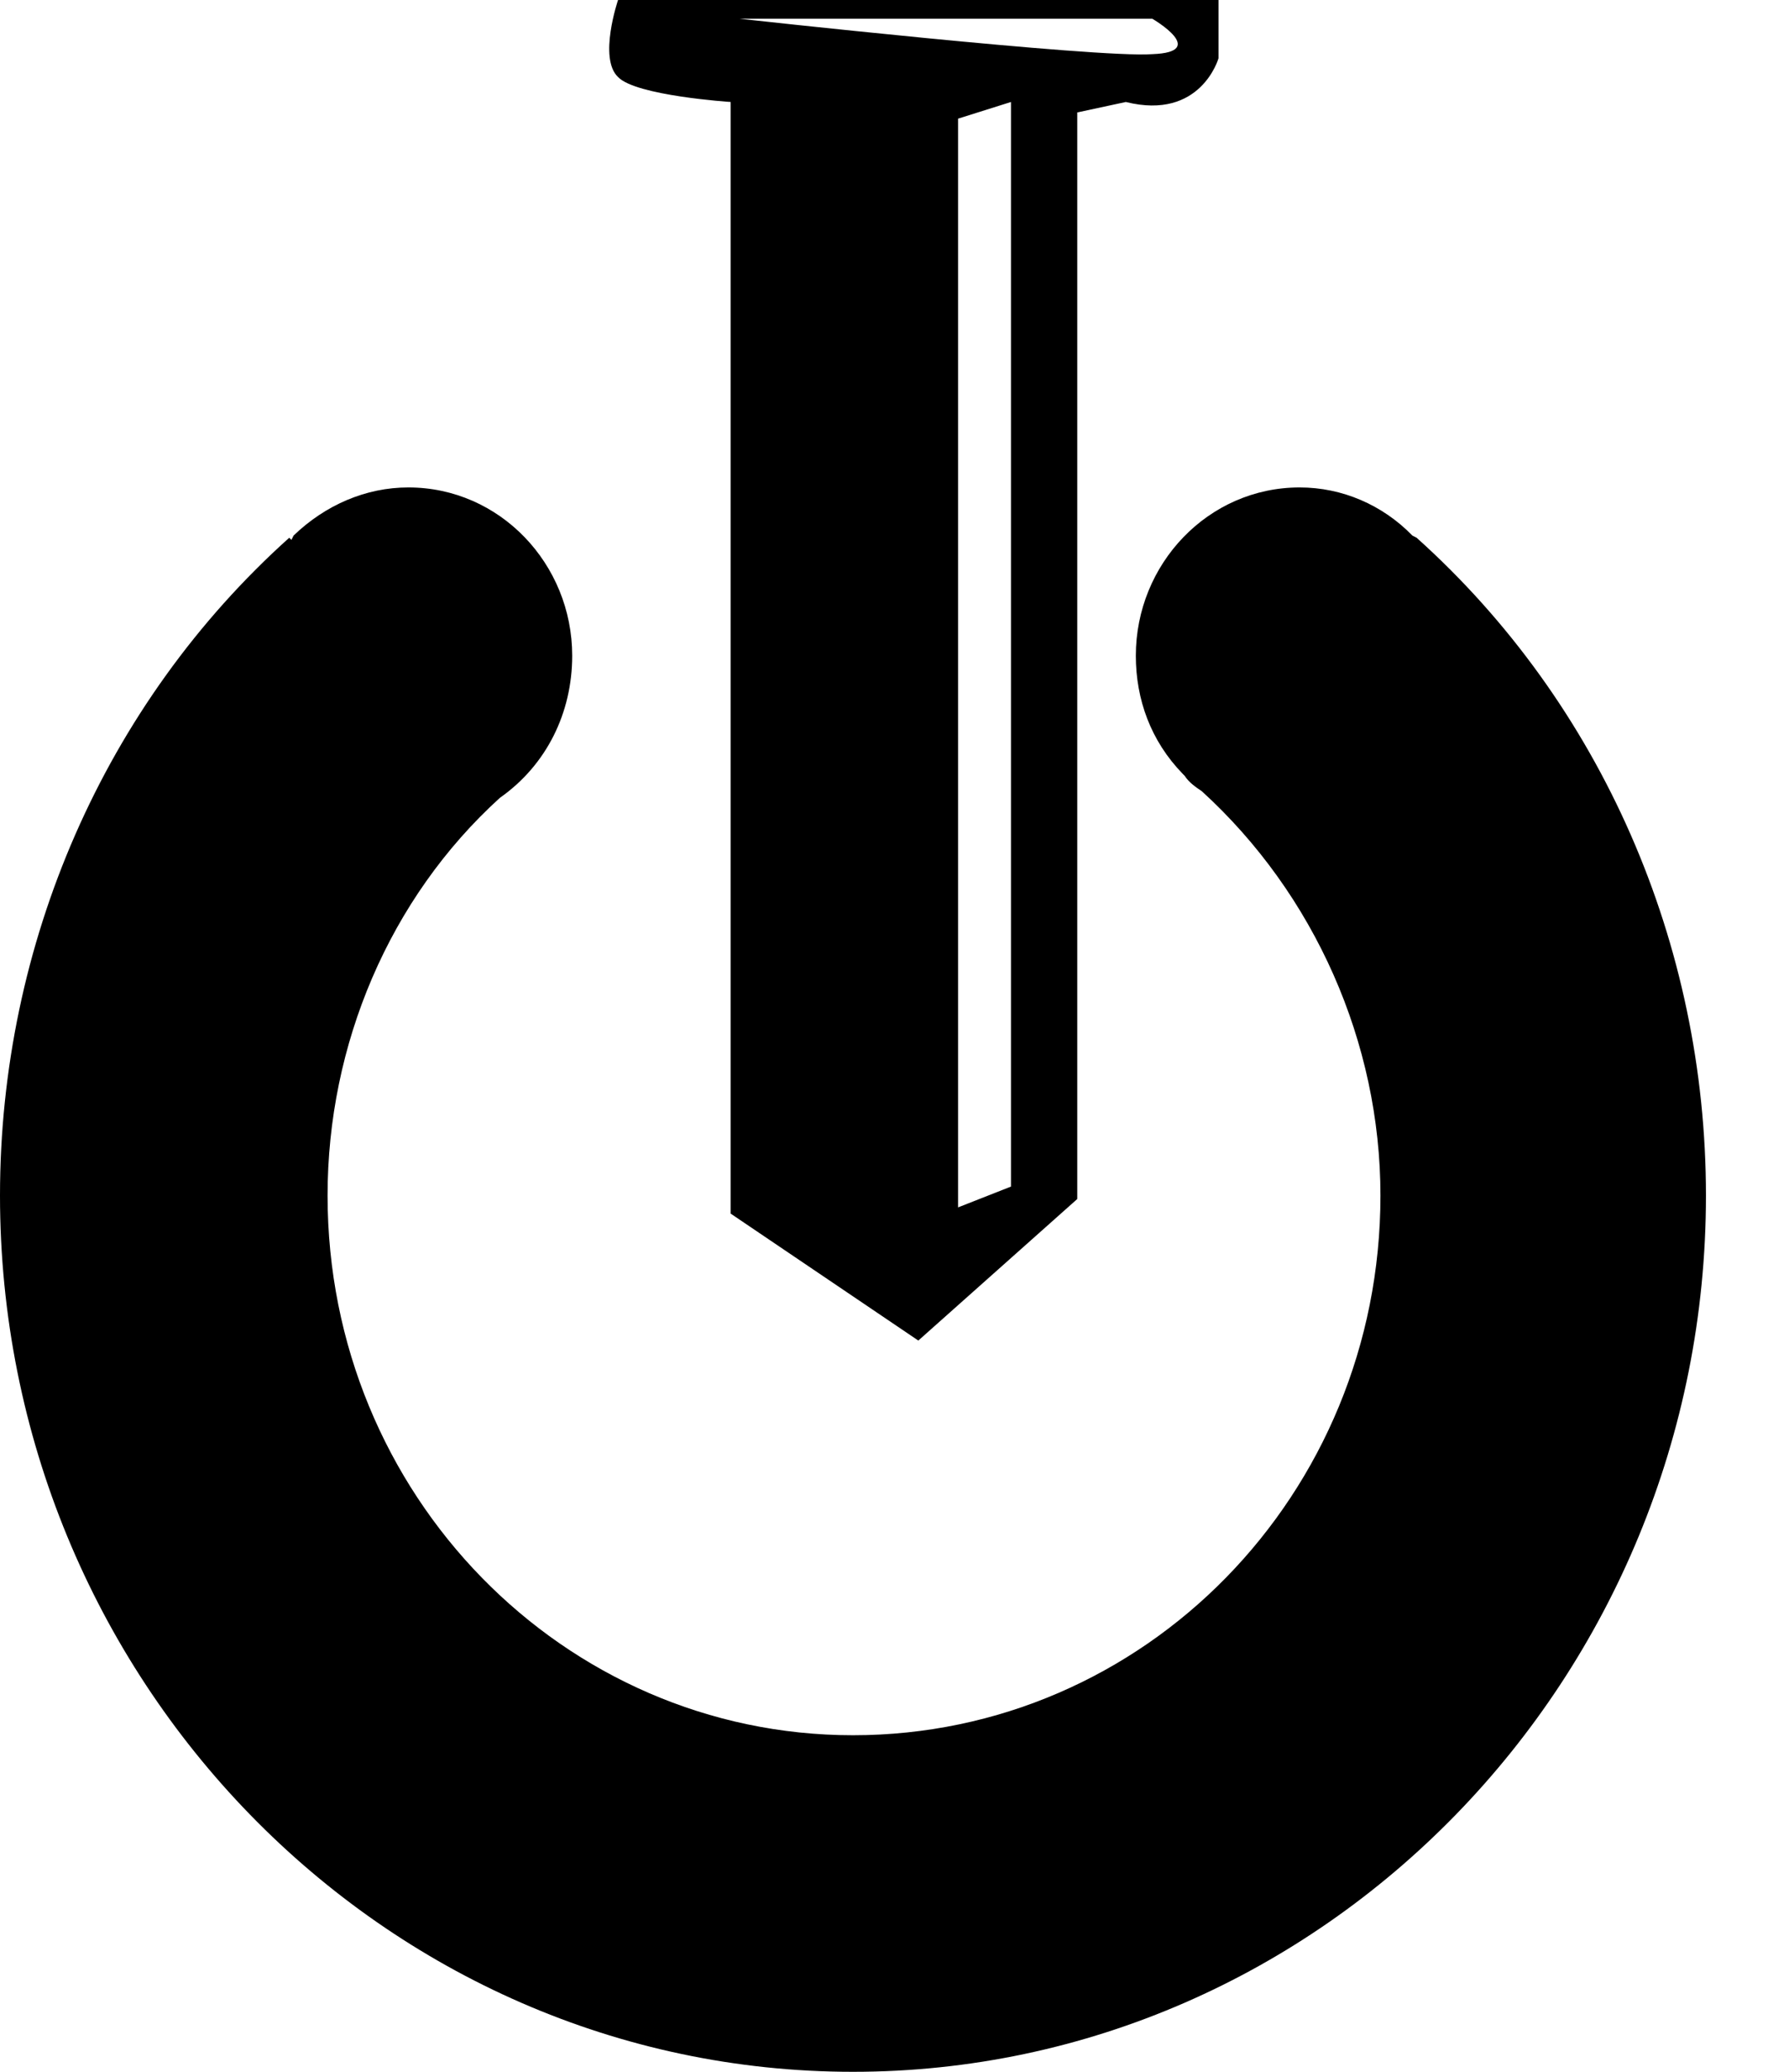
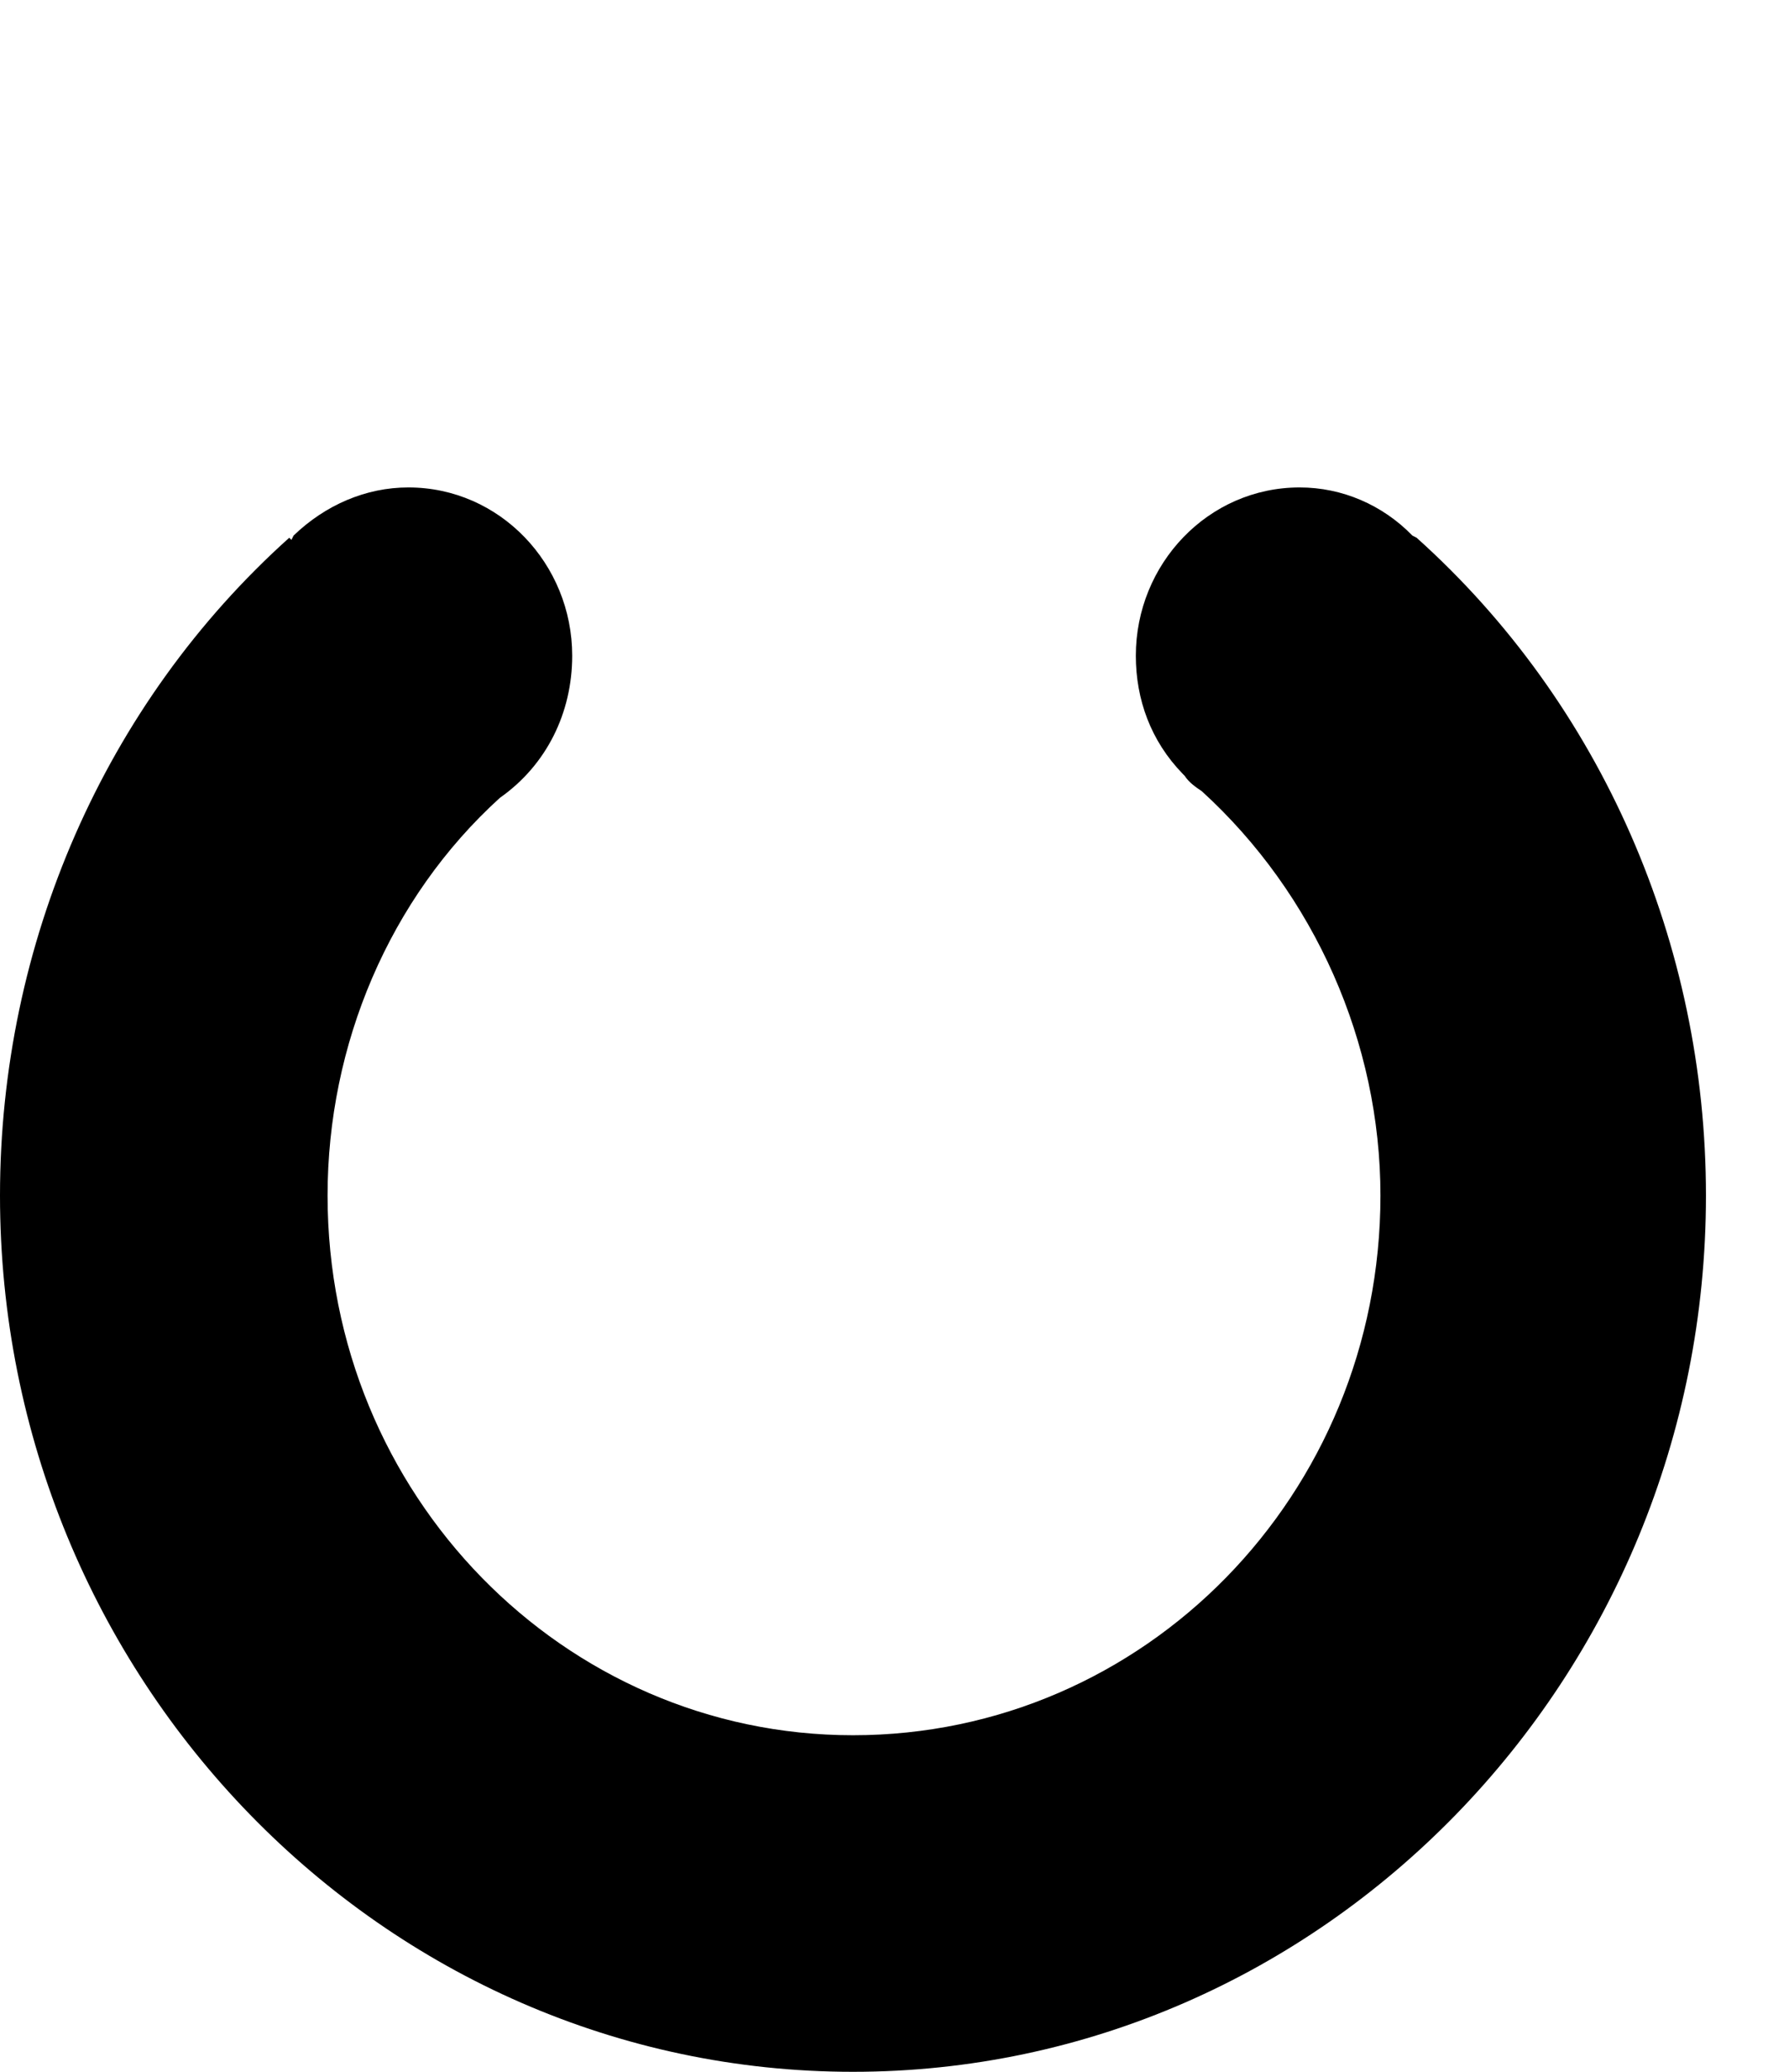
<svg xmlns="http://www.w3.org/2000/svg" width="19" height="22" viewBox="0 0 19 22" fill="none">
-   <path fill-rule="evenodd" clip-rule="evenodd" d="M6.564 0C6.564 0 6.353 0.619 6.564 0.818C6.752 1.017 7.76 1.083 7.76 1.083V12.887L9.753 14.235L11.441 12.732V1.194L11.957 1.083C12.754 1.282 12.941 0.619 12.941 0.619V0H6.564ZM10.737 12.6L10.175 12.821V1.26L10.737 1.083V12.6ZM12.238 0.575C11.652 0.619 7.854 0.199 7.854 0.199H12.238C12.238 0.199 12.847 0.553 12.238 0.575Z" fill="#000000" />
  <path fill-rule="evenodd" clip-rule="evenodd" d="M15.045 5.71L15 5.687C14.684 5.362 14.255 5.176 13.803 5.176C12.831 5.176 12.063 5.989 12.063 6.963C12.063 7.427 12.222 7.868 12.56 8.216L12.583 8.24C12.628 8.309 12.696 8.356 12.764 8.402C13.961 9.493 14.661 11.07 14.661 12.695C14.661 15.874 12.154 18.426 9.059 18.426C5.987 18.426 3.479 15.874 3.479 12.695C3.479 11.094 4.134 9.539 5.309 8.472C5.806 8.123 6.077 7.567 6.077 6.963C6.077 5.989 5.309 5.176 4.337 5.176C3.886 5.176 3.456 5.362 3.118 5.687L3.095 5.733L3.072 5.71C1.107 7.474 0 10.026 0 12.695C0 17.823 4.066 22 9.059 22C14.051 22 18.118 17.823 18.118 12.695C18.118 10.026 17.011 7.474 15.045 5.71Z" fill="#000000" />
</svg>